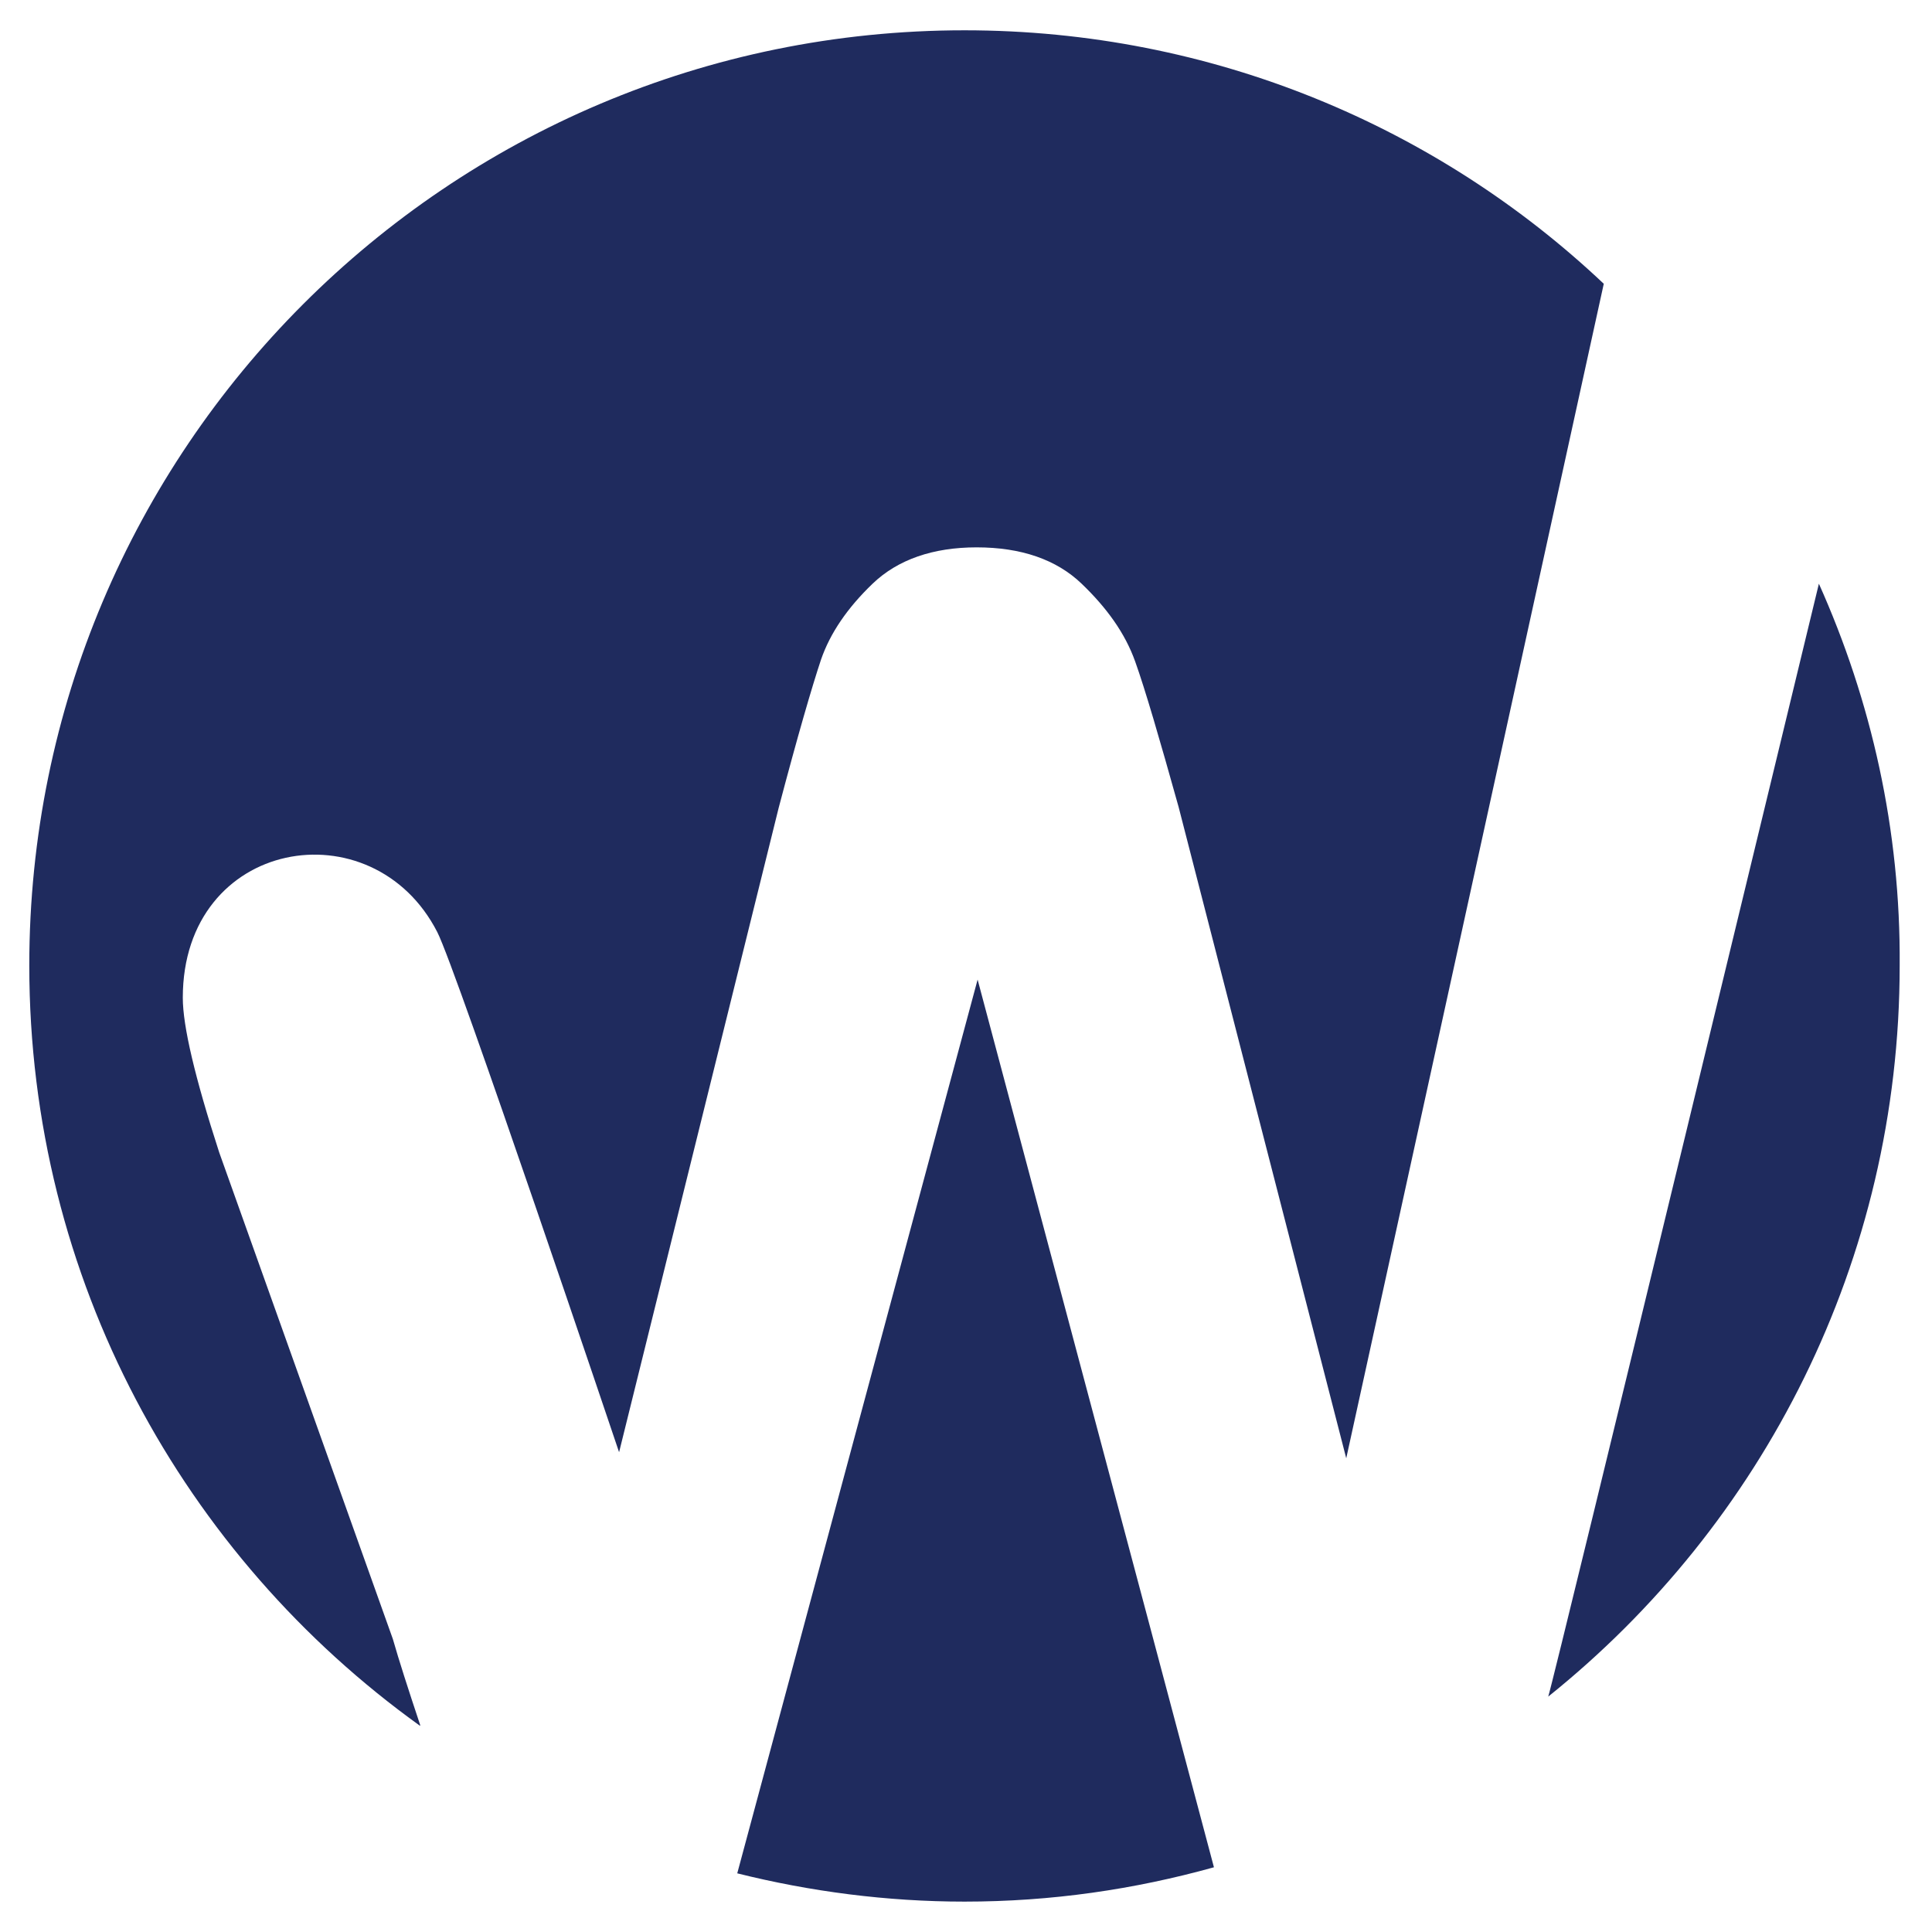
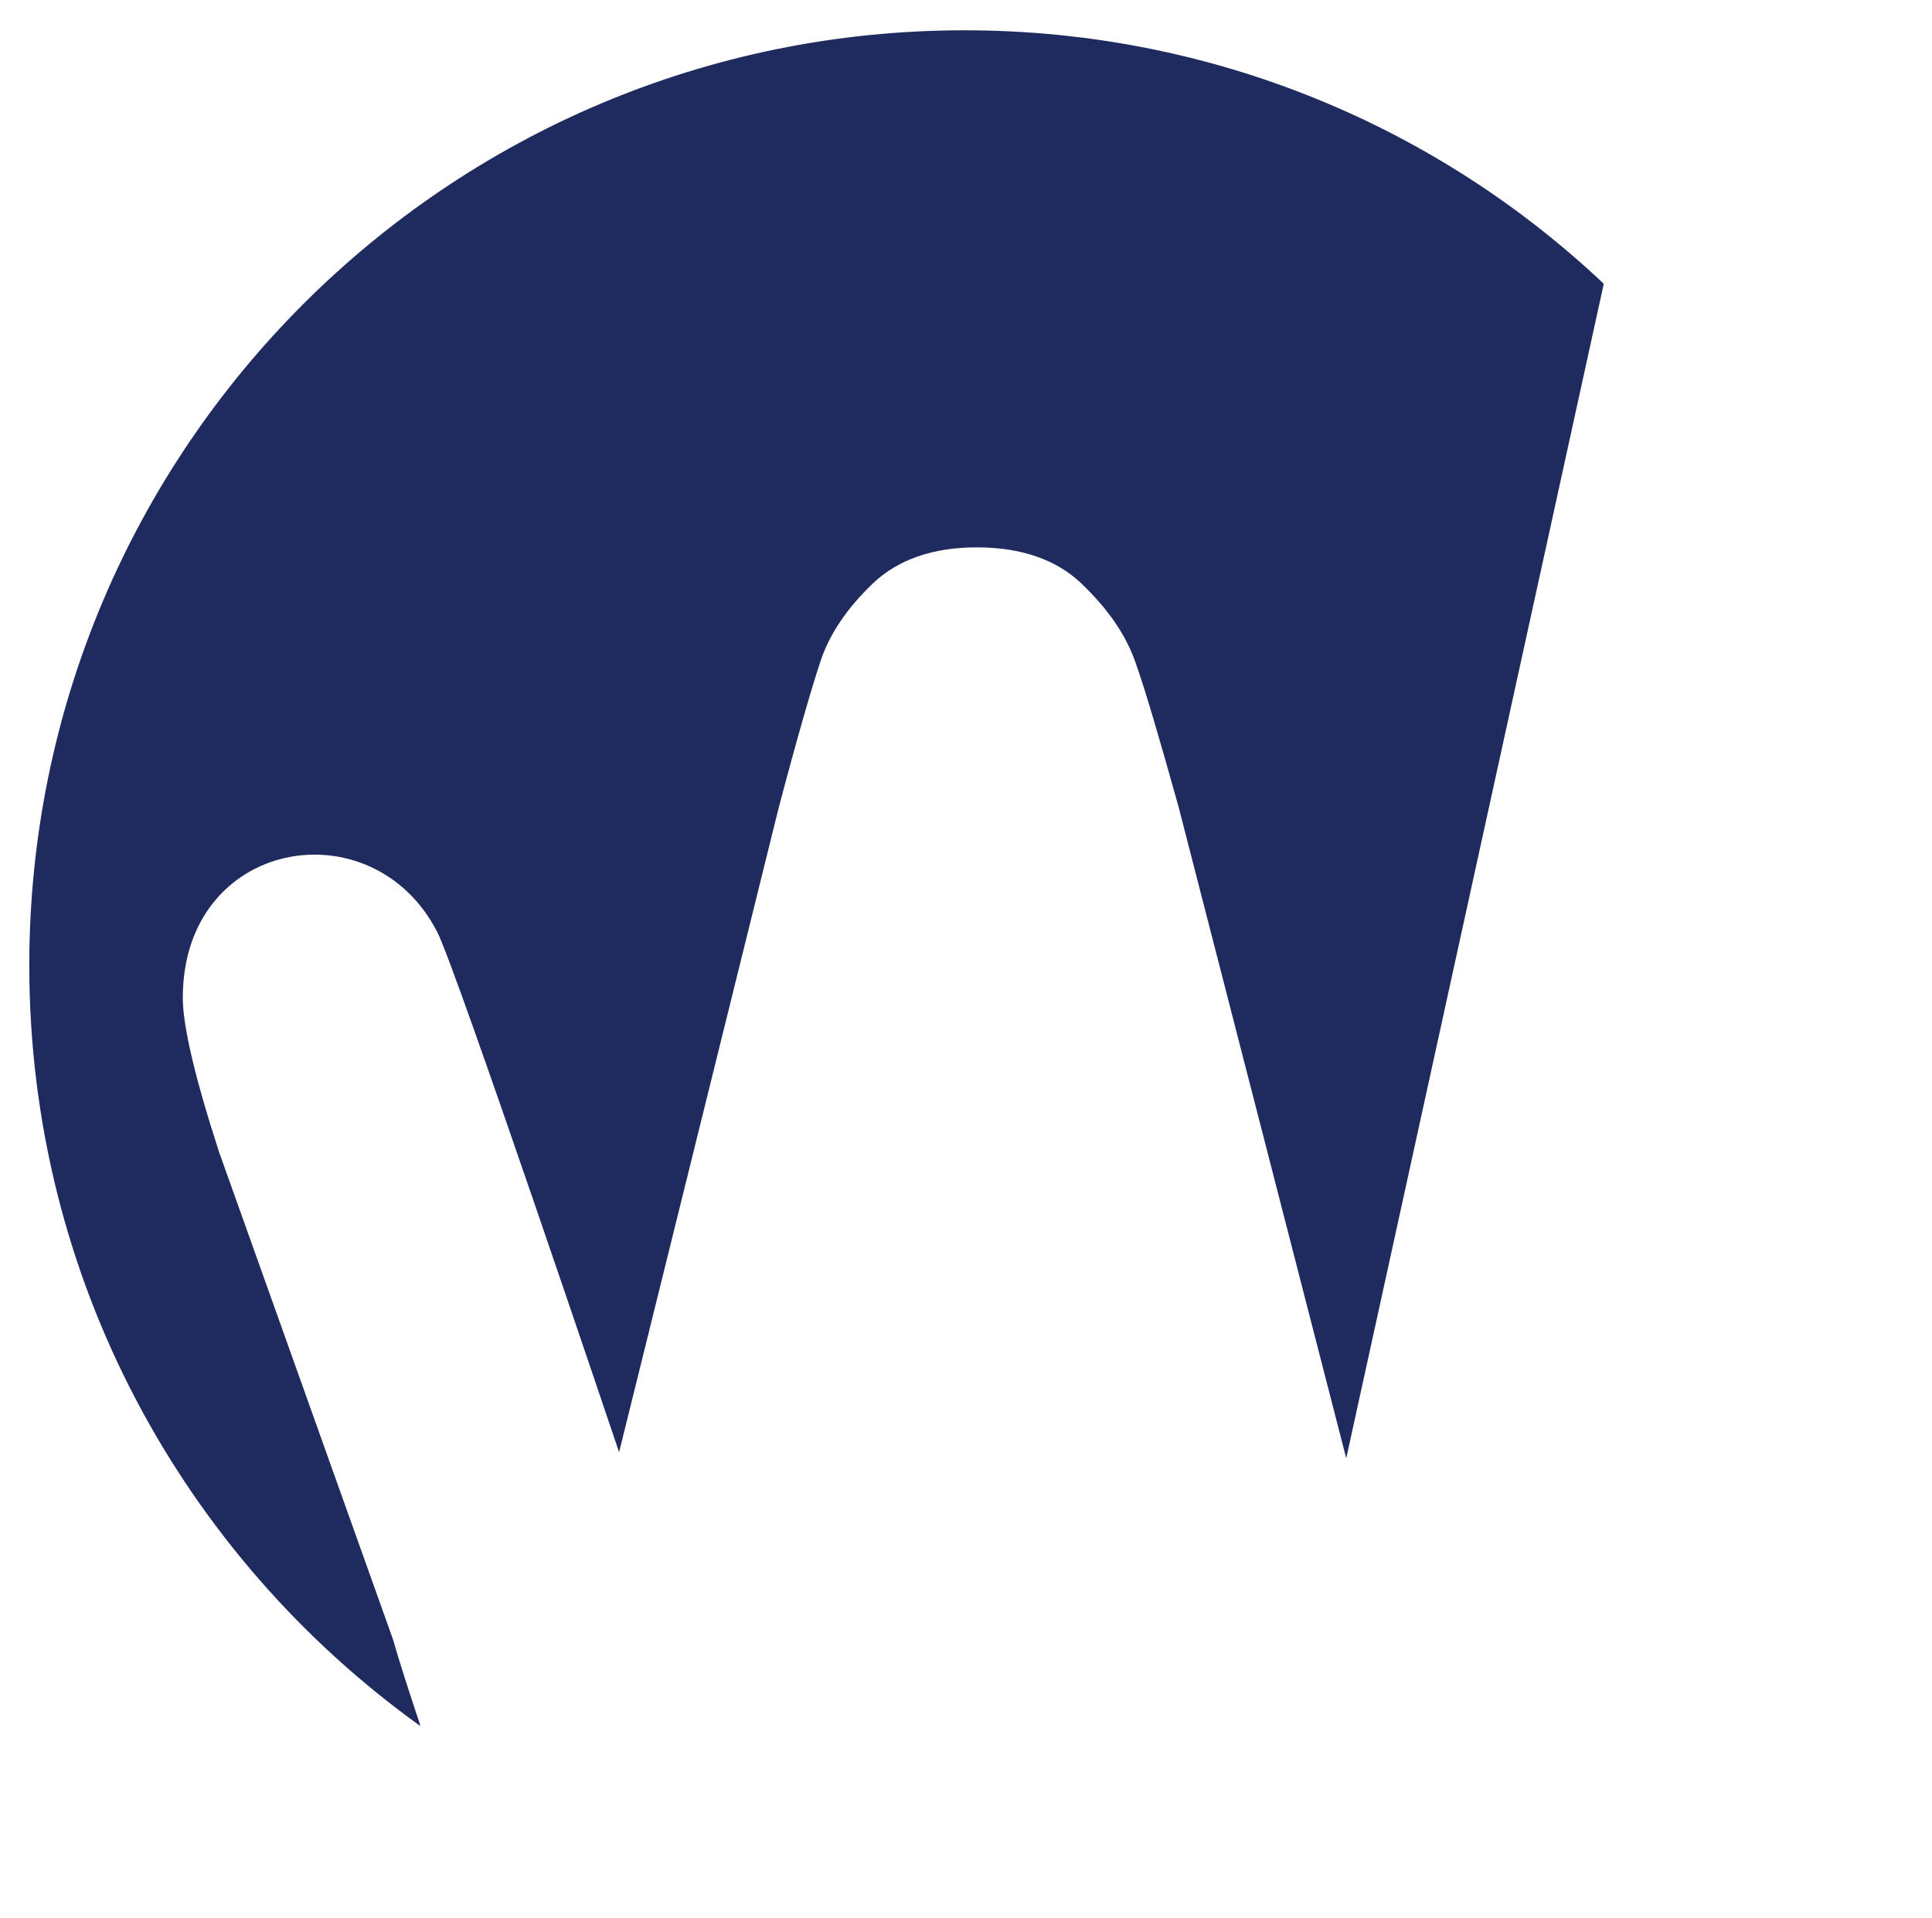
<svg xmlns="http://www.w3.org/2000/svg" version="1.1" id="Layer_1" x="0px" y="0px" viewBox="0 0 191.3 189.9" style="enable-background:new 0 0 191.3 189.9;" xml:space="preserve">
  <style type="text/css">
	.st0{fill:#1F2B5E;}
</style>
  <g>
    <path class="st0" d="M41.6,170.8c-1.2-3.6-2.1-6.4-2.7-8.5l-17.2-48.2c-2.4-7.4-3.6-12.5-3.6-15.3c0-15.8,18.8-19,25.2-6.5   c1.9,3.7,18,51.5,18,51.5L77.1,80c1.9-7.2,3.3-12,4.2-14.7c0.9-2.6,2.6-5.1,5.1-7.5c2.5-2.4,6-3.6,10.3-3.6c4.4,0,7.9,1.2,10.4,3.6   c2.5,2.4,4.3,4.9,5.3,7.7c1,2.8,2.4,7.6,4.3,14.4l16.6,64.5c0,0,25-114,25.5-116.3c0,0,0,0,0,0C142.4,12.6,120.1,3,95.5,3   C44.3,3,2.9,44.5,2.9,95.6c0,31.1,15.3,58.5,38.7,75.3C41.6,170.9,41.6,170.9,41.6,170.8z" />
-     <path class="st0" d="M113.9,161.2L96.8,97L73,185.5c7.2,1.8,14.8,2.8,22.5,2.8c8.6,0,16.8-1.2,24.7-3.4   C120.2,184.9,114.8,164.6,113.9,161.2z" />
-     <path class="st0" d="M180.1,57.8c0,0-26.2,108.4-26.8,110.2c21.2-17,34.8-43.1,34.8-72.4C188.2,82.2,185.3,69.4,180.1,57.8z" />
  </g>
</svg>